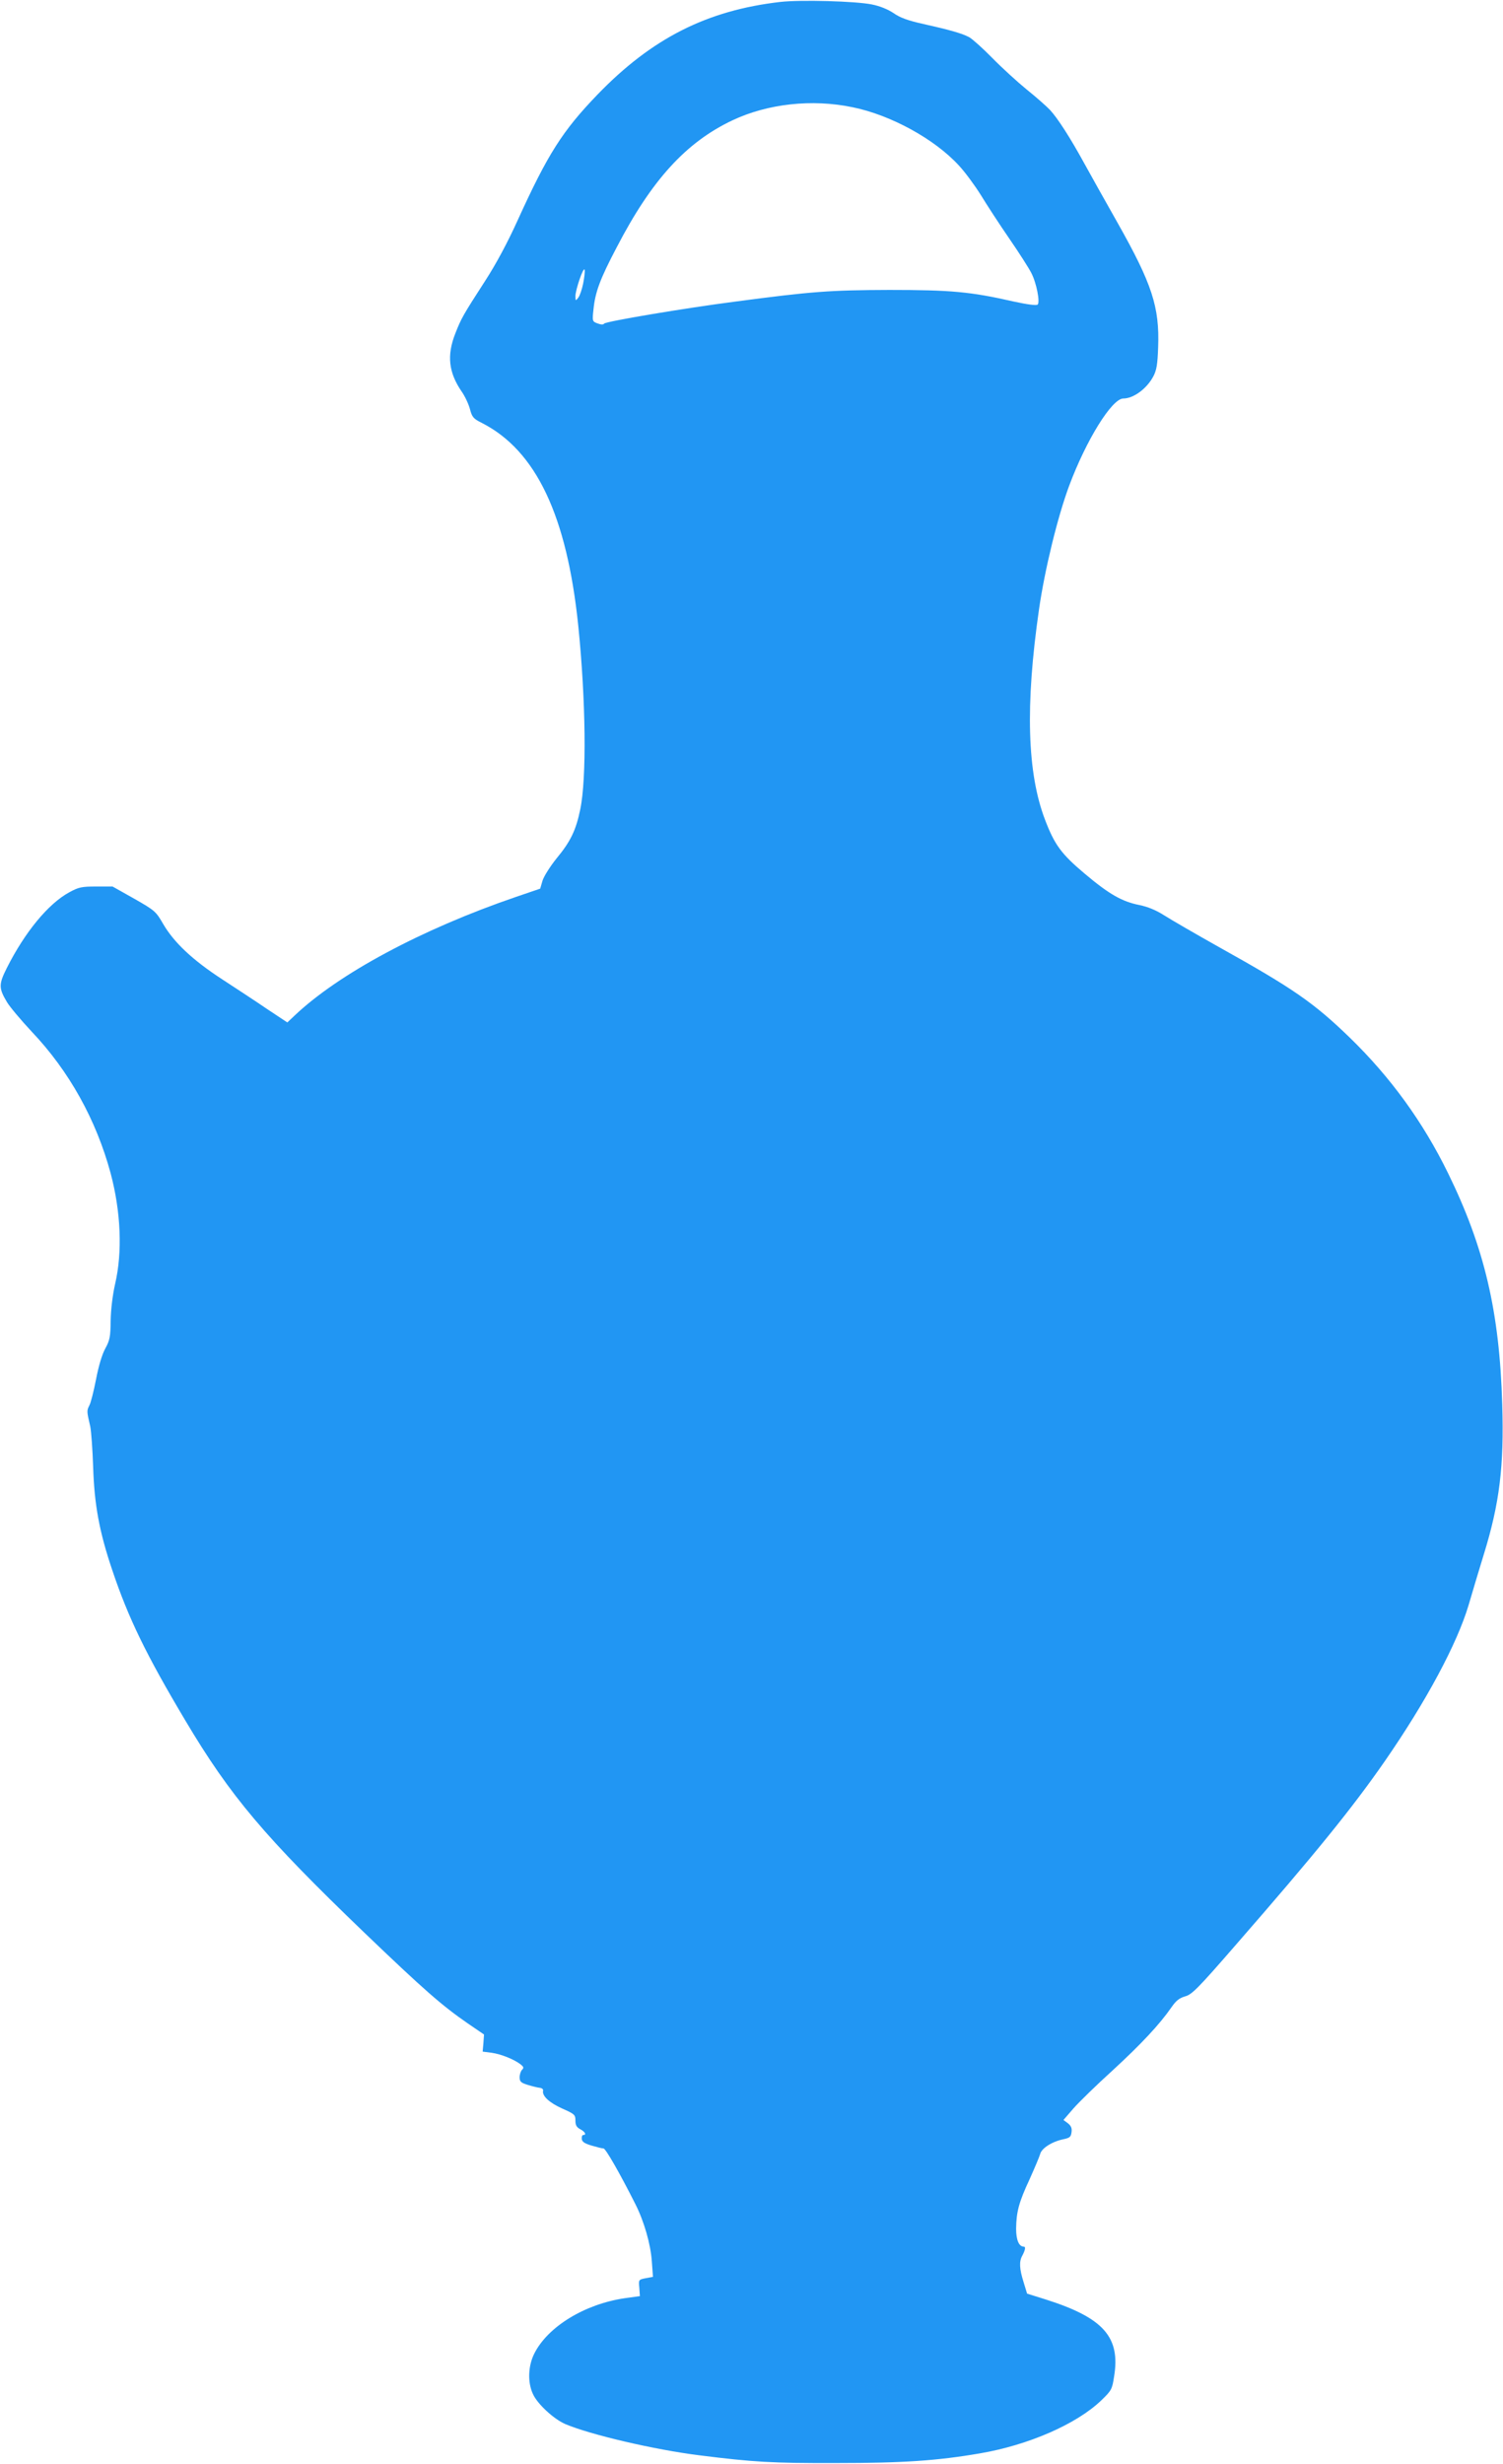
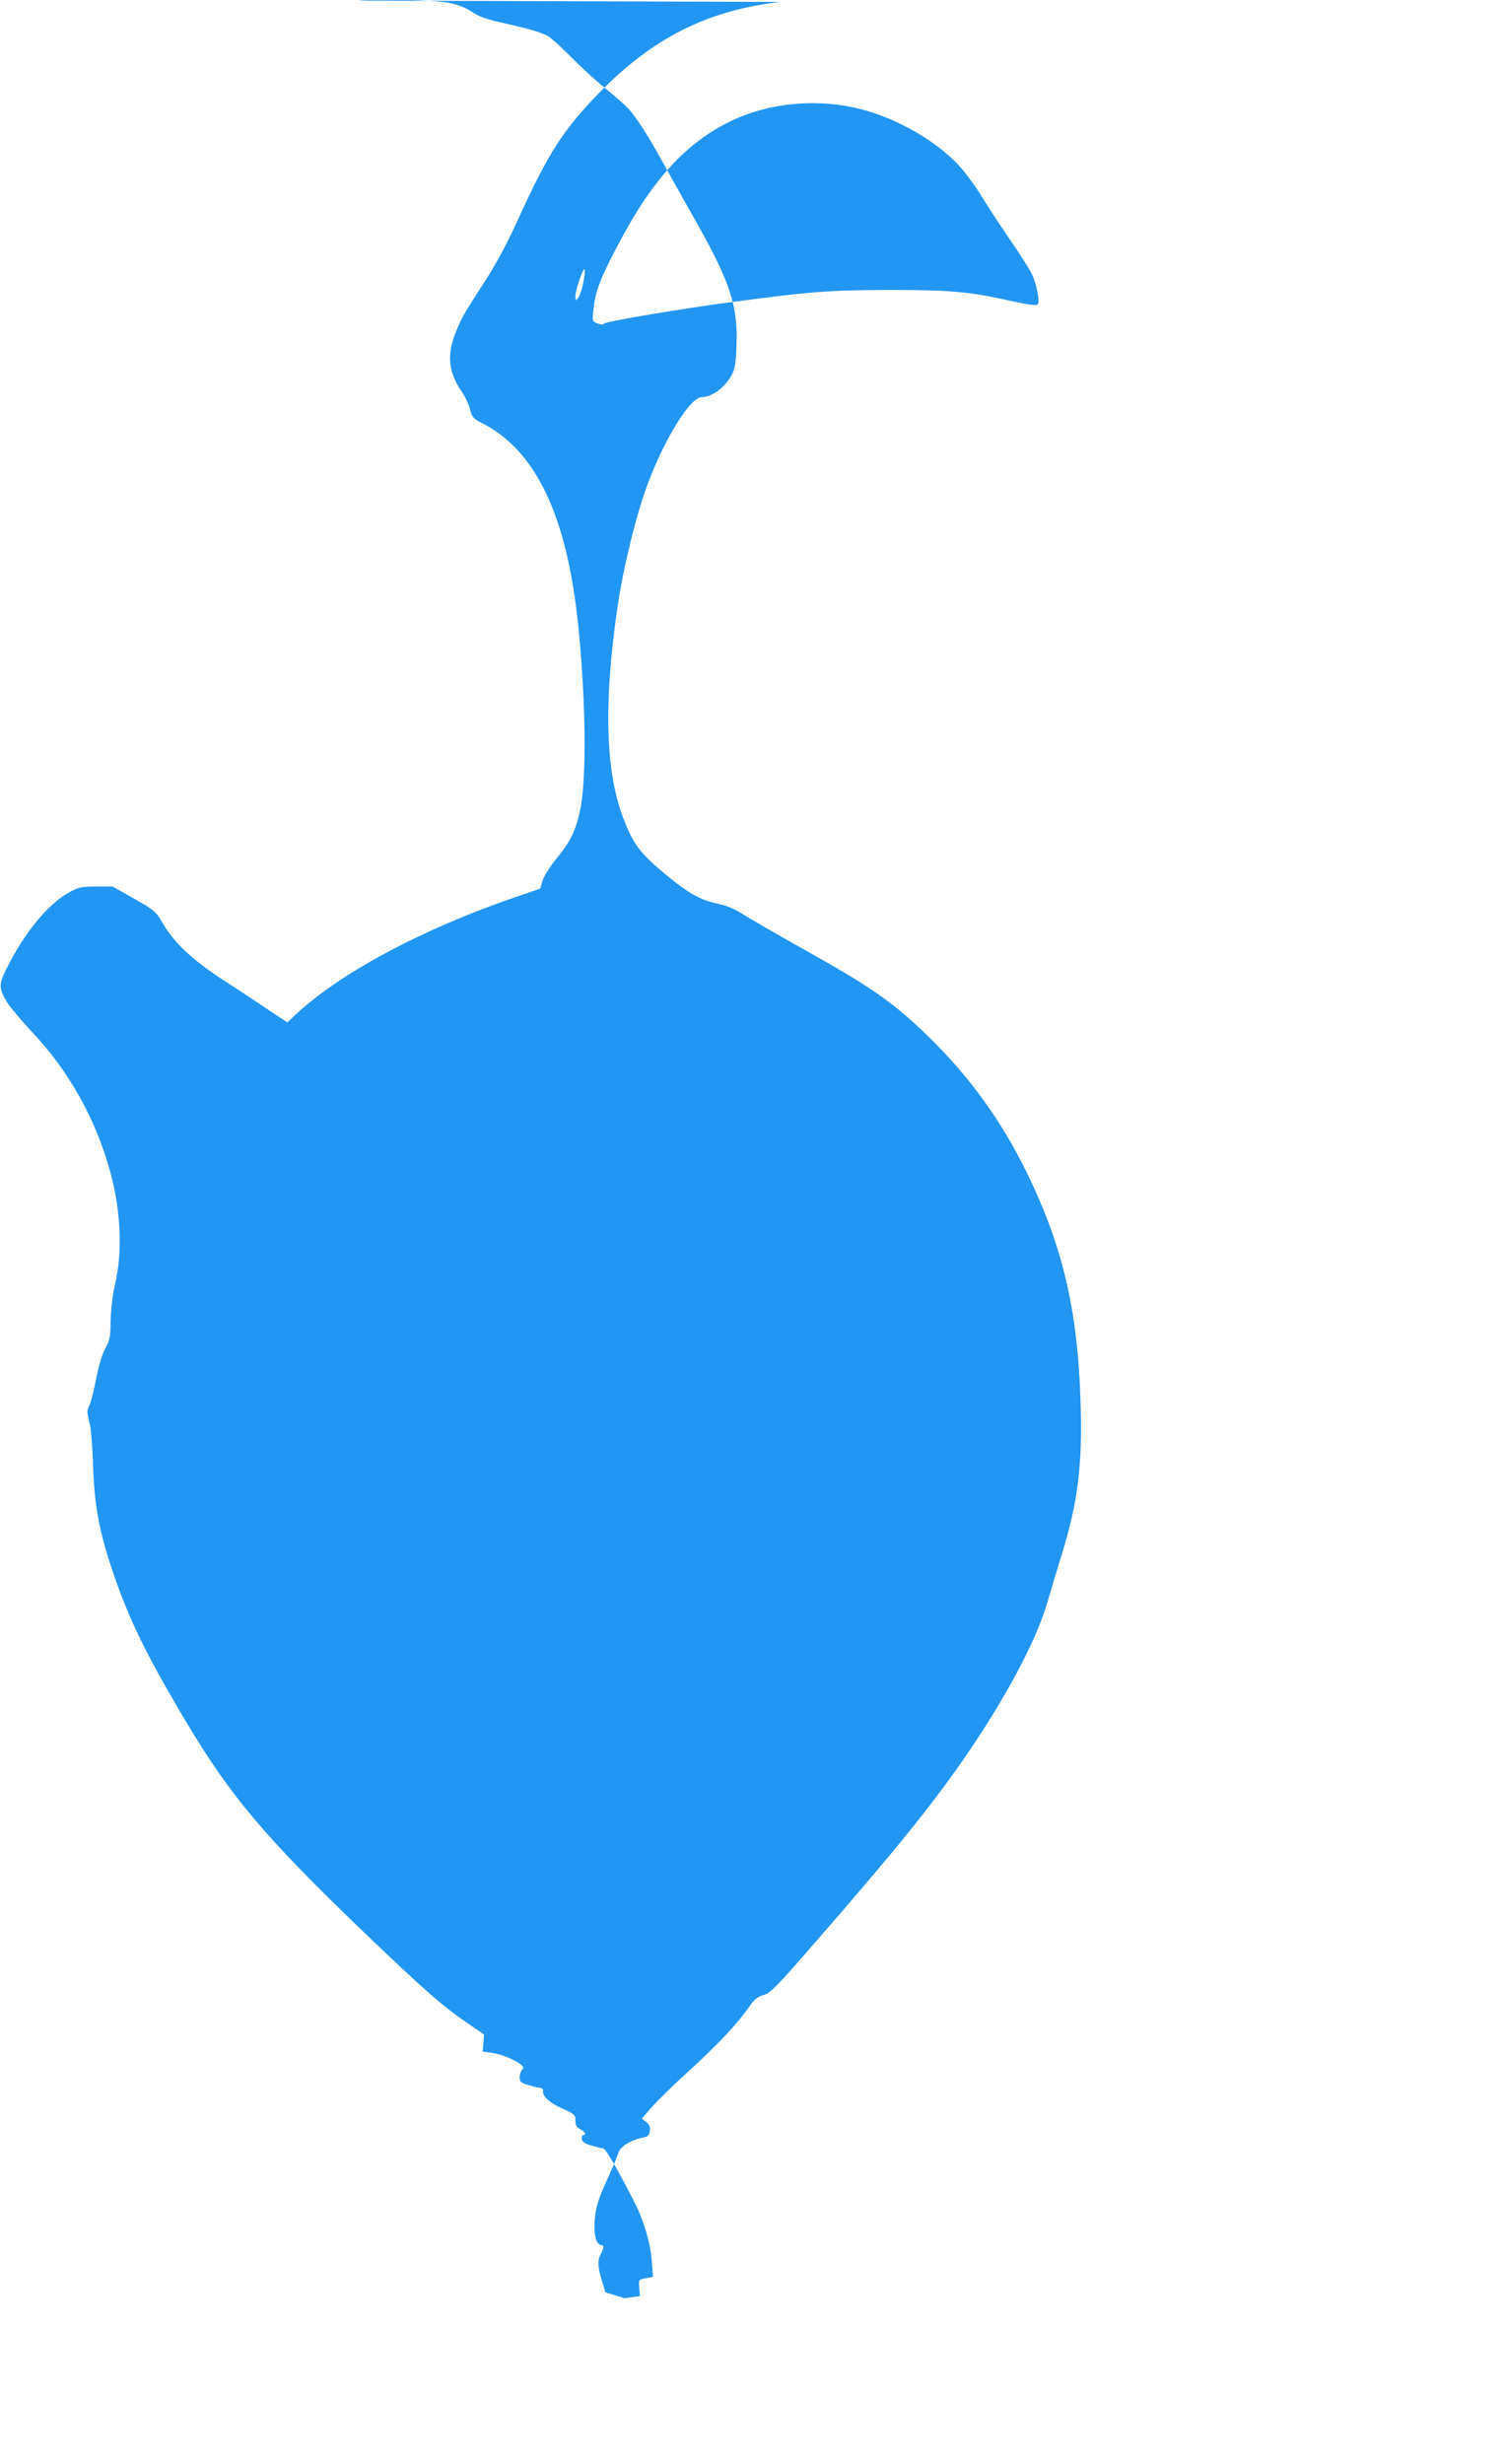
<svg xmlns="http://www.w3.org/2000/svg" version="1.0" width="781pt" height="1280pt" viewBox="0 0 781 1280" preserveAspectRatio="xMidYMid meet">
  <g transform="translate(0,1280) scale(0.1,-0.1)" fill="#2196f3" stroke="none">
-     <path d="M4055 12790 c-382 -44 -668 -189 -951 -482 -181 -188 -257 -307 -414 -652 -52 -115 -112 -227 -169 -315 -115 -178 -124 -194 -155 -273 -45 -114 -35 -203 33 -302 17 -24 36 -65 43 -91 11 -42 18 -50 62 -72 281 -143 442 -481 501 -1055 39 -385 44 -791 10 -953 -22 -107 -50 -166 -123 -254 -33 -41 -66 -93 -73 -116 l-12 -41 -126 -43 c-491 -168 -923 -400 -1152 -618 l-36 -34 -104 69 c-57 39 -164 109 -236 156 -152 99 -250 191 -306 288 -37 64 -43 69 -150 130 l-112 63 -85 0 c-75 0 -91 -3 -140 -30 -109 -59 -231 -207 -325 -394 -42 -84 -42 -104 1 -176 14 -24 72 -93 128 -153 195 -205 336 -459 411 -737 53 -199 62 -409 23 -575 -13 -58 -22 -132 -23 -190 -1 -83 -4 -101 -28 -145 -17 -31 -35 -92 -48 -160 -12 -61 -27 -122 -35 -136 -14 -27 -13 -31 5 -109 5 -25 12 -119 15 -210 6 -195 32 -337 99 -535 85 -253 177 -441 380 -782 235 -395 413 -605 928 -1100 315 -302 406 -381 539 -473 l85 -58 -3 -44 -4 -45 47 -6 c49 -7 116 -34 150 -60 16 -13 18 -18 8 -28 -7 -7 -13 -25 -13 -39 0 -23 7 -29 43 -40 23 -7 51 -14 62 -15 11 -1 19 -8 17 -15 -6 -27 32 -62 98 -92 66 -29 70 -33 70 -63 0 -24 6 -35 25 -45 25 -13 34 -30 16 -30 -6 0 -9 -9 -8 -20 1 -15 14 -24 51 -35 27 -8 55 -15 62 -15 11 0 85 -129 166 -290 45 -89 79 -208 85 -296 l6 -81 -38 -7 c-37 -7 -37 -8 -33 -50 l3 -43 -80 -11 c-208 -31 -399 -148 -469 -288 -32 -64 -35 -149 -7 -209 23 -52 108 -130 167 -156 131 -56 466 -134 699 -163 278 -35 378 -41 710 -40 347 0 525 12 746 50 253 43 502 152 630 274 54 52 58 58 68 125 34 205 -55 305 -353 400 l-99 31 -18 59 c-22 70 -24 108 -7 138 15 28 19 47 8 47 -25 0 -40 34 -40 93 1 87 14 137 70 257 26 58 51 117 55 131 7 30 62 65 121 77 33 7 39 12 42 37 3 21 -3 33 -19 46 l-23 17 52 60 c29 33 120 122 204 198 150 138 244 239 305 327 24 35 41 48 71 57 35 9 67 41 264 268 415 476 603 708 774 954 214 309 376 610 436 813 21 72 56 189 78 260 82 265 106 459 96 780 -14 482 -93 816 -281 1200 -131 268 -300 500 -511 705 -188 182 -295 256 -679 470 -121 68 -249 142 -285 165 -44 28 -86 45 -130 54 -90 18 -157 56 -285 164 -120 101 -155 149 -204 277 -94 244 -104 596 -32 1095 30 208 97 481 156 640 89 239 223 455 282 455 53 0 122 51 156 115 17 32 22 63 25 151 8 209 -32 330 -211 647 -63 111 -140 249 -172 307 -74 135 -139 236 -179 279 -17 18 -71 66 -121 106 -49 40 -130 114 -180 165 -49 50 -103 98 -119 107 -38 20 -102 38 -236 68 -82 18 -123 33 -157 57 -30 20 -72 37 -113 45 -83 17 -370 25 -475 13z m375 -547 c198 -40 426 -165 552 -302 31 -33 82 -102 114 -153 31 -51 98 -154 149 -228 51 -74 102 -154 114 -178 27 -52 46 -151 33 -164 -6 -6 -52 0 -126 16 -223 51 -327 60 -646 60 -307 -1 -402 -8 -795 -60 -271 -35 -679 -104 -686 -115 -3 -6 -16 -6 -34 1 -27 10 -28 11 -21 74 9 89 34 157 121 322 181 349 360 545 601 659 182 86 413 112 624 68z m-1400 -917 c-6 -29 -17 -62 -25 -72 -14 -18 -14 -18 -15 7 0 34 43 159 48 137 2 -10 -2 -42 -8 -72z" />
+     <path d="M4055 12790 c-382 -44 -668 -189 -951 -482 -181 -188 -257 -307 -414 -652 -52 -115 -112 -227 -169 -315 -115 -178 -124 -194 -155 -273 -45 -114 -35 -203 33 -302 17 -24 36 -65 43 -91 11 -42 18 -50 62 -72 281 -143 442 -481 501 -1055 39 -385 44 -791 10 -953 -22 -107 -50 -166 -123 -254 -33 -41 -66 -93 -73 -116 l-12 -41 -126 -43 c-491 -168 -923 -400 -1152 -618 l-36 -34 -104 69 c-57 39 -164 109 -236 156 -152 99 -250 191 -306 288 -37 64 -43 69 -150 130 l-112 63 -85 0 c-75 0 -91 -3 -140 -30 -109 -59 -231 -207 -325 -394 -42 -84 -42 -104 1 -176 14 -24 72 -93 128 -153 195 -205 336 -459 411 -737 53 -199 62 -409 23 -575 -13 -58 -22 -132 -23 -190 -1 -83 -4 -101 -28 -145 -17 -31 -35 -92 -48 -160 -12 -61 -27 -122 -35 -136 -14 -27 -13 -31 5 -109 5 -25 12 -119 15 -210 6 -195 32 -337 99 -535 85 -253 177 -441 380 -782 235 -395 413 -605 928 -1100 315 -302 406 -381 539 -473 l85 -58 -3 -44 -4 -45 47 -6 c49 -7 116 -34 150 -60 16 -13 18 -18 8 -28 -7 -7 -13 -25 -13 -39 0 -23 7 -29 43 -40 23 -7 51 -14 62 -15 11 -1 19 -8 17 -15 -6 -27 32 -62 98 -92 66 -29 70 -33 70 -63 0 -24 6 -35 25 -45 25 -13 34 -30 16 -30 -6 0 -9 -9 -8 -20 1 -15 14 -24 51 -35 27 -8 55 -15 62 -15 11 0 85 -129 166 -290 45 -89 79 -208 85 -296 l6 -81 -38 -7 c-37 -7 -37 -8 -33 -50 l3 -43 -80 -11 l-99 31 -18 59 c-22 70 -24 108 -7 138 15 28 19 47 8 47 -25 0 -40 34 -40 93 1 87 14 137 70 257 26 58 51 117 55 131 7 30 62 65 121 77 33 7 39 12 42 37 3 21 -3 33 -19 46 l-23 17 52 60 c29 33 120 122 204 198 150 138 244 239 305 327 24 35 41 48 71 57 35 9 67 41 264 268 415 476 603 708 774 954 214 309 376 610 436 813 21 72 56 189 78 260 82 265 106 459 96 780 -14 482 -93 816 -281 1200 -131 268 -300 500 -511 705 -188 182 -295 256 -679 470 -121 68 -249 142 -285 165 -44 28 -86 45 -130 54 -90 18 -157 56 -285 164 -120 101 -155 149 -204 277 -94 244 -104 596 -32 1095 30 208 97 481 156 640 89 239 223 455 282 455 53 0 122 51 156 115 17 32 22 63 25 151 8 209 -32 330 -211 647 -63 111 -140 249 -172 307 -74 135 -139 236 -179 279 -17 18 -71 66 -121 106 -49 40 -130 114 -180 165 -49 50 -103 98 -119 107 -38 20 -102 38 -236 68 -82 18 -123 33 -157 57 -30 20 -72 37 -113 45 -83 17 -370 25 -475 13z m375 -547 c198 -40 426 -165 552 -302 31 -33 82 -102 114 -153 31 -51 98 -154 149 -228 51 -74 102 -154 114 -178 27 -52 46 -151 33 -164 -6 -6 -52 0 -126 16 -223 51 -327 60 -646 60 -307 -1 -402 -8 -795 -60 -271 -35 -679 -104 -686 -115 -3 -6 -16 -6 -34 1 -27 10 -28 11 -21 74 9 89 34 157 121 322 181 349 360 545 601 659 182 86 413 112 624 68z m-1400 -917 c-6 -29 -17 -62 -25 -72 -14 -18 -14 -18 -15 7 0 34 43 159 48 137 2 -10 -2 -42 -8 -72z" />
  </g>
</svg>